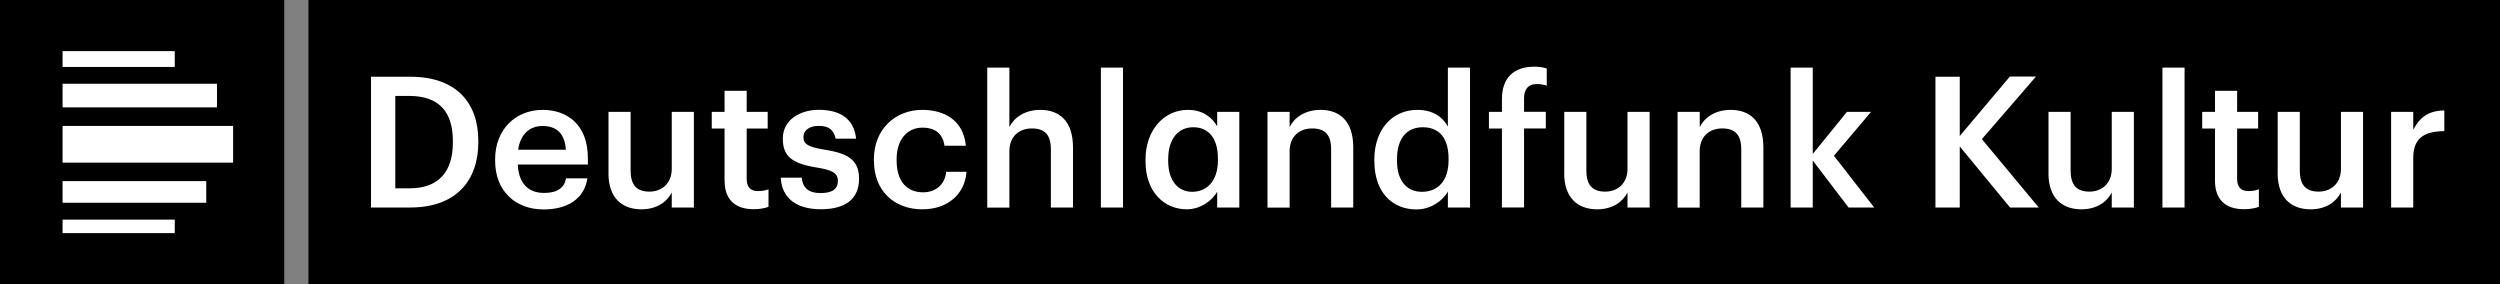
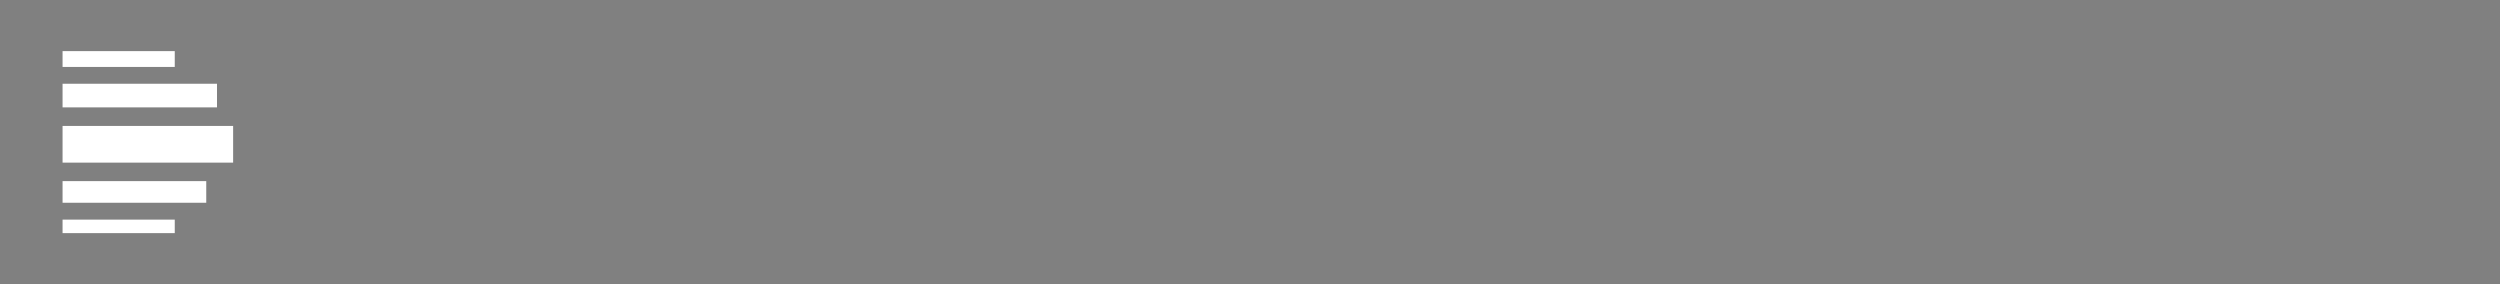
<svg xmlns="http://www.w3.org/2000/svg" id="Ebene_1" viewBox="0 0 400 45.48">
  <rect x="0" y="0" width="400" height="45.48" fill="#808080" stroke="none" />
  <defs>
    <style>.cls-1,.cls-2,.cls-3{stroke-width:0px;}.cls-2{fill:none;}.cls-3{fill:#fff;}.cls-4{clip-path:url(#clippath);}</style>
    <clipPath id="clippath">
      <rect class="cls-2" width="400" height="45.48" />
    </clipPath>
  </defs>
-   <rect class="cls-1" y="0" width="45.48" height="45.48" />
-   <rect class="cls-1" x="49.35" y="0" width="350.65" height="45.48" />
  <path class="cls-3" d="M37.29,20.15H10.01v5.87h27.29v-5.87ZM10.01,17.18h24.71v-3.78H10.01v3.78ZM10.01,10.71h17.95v-2.53H10.01v2.53ZM32.99,28.98H10.01v3.46h22.99v-3.46ZM27.95,37.3H10.01v-2.16h17.95v2.16Z" />
  <g class="cls-4">
-     <path class="cls-3" d="M382.58,17.9h3.54v2.87c.97-1.93,2.4-3.07,4.97-3.1v3.31c-3.1.03-4.97,1.03-4.97,4.27v7.96h-3.54v-15.3ZM364.43,27.7v-9.8h3.54v9.39c0,2.31.97,3.37,3.01,3.37,1.9,0,3.57-1.23,3.57-3.66v-9.1h3.54v15.3h-3.54v-2.4c-.76,1.49-2.37,2.69-4.86,2.69-3.01,0-5.27-1.73-5.27-5.8M354.4,28.93v-8.37h-2.05v-2.66h2.05v-3.37h3.54v3.37h3.36v2.66h-3.36v8.05c0,1.35.64,1.96,1.76,1.96.7,0,1.23-.09,1.72-.29v2.81c-.56.21-1.32.38-2.4.38-3.04,0-4.62-1.64-4.62-4.53M345.99,10.82h3.54v22.38h-3.54V10.82ZM327.76,27.7v-9.8h3.54v9.39c0,2.31.97,3.37,3.01,3.37,1.9,0,3.57-1.23,3.57-3.66v-9.1h3.54v15.3h-3.54v-2.4c-.76,1.49-2.37,2.69-4.86,2.69-3.01,0-5.27-1.73-5.27-5.8M309.67,12.28h3.89v9.48l8.02-9.51h4.18l-8.66,10.01,9.1,10.94h-4.59l-8.05-9.77v9.77h-3.89V12.28ZM286.5,10.82h3.54v13.81l5.47-6.73h3.86l-5.94,7.02,6.44,8.28h-4.1l-5.73-7.52v7.52h-3.54V10.82ZM268.42,17.9h3.54v2.43c.73-1.49,2.43-2.75,4.94-2.75,3.07,0,5.24,1.79,5.24,6v9.63h-3.54v-9.3c0-2.31-.94-3.36-3.05-3.36-1.99,0-3.6,1.23-3.6,3.66v9.01h-3.54v-15.3ZM250.28,27.7v-9.8h3.54v9.39c0,2.31.96,3.37,3.01,3.37,1.9,0,3.57-1.23,3.57-3.66v-9.1h3.54v15.3h-3.54v-2.4c-.76,1.49-2.37,2.69-4.86,2.69-3.01,0-5.27-1.73-5.27-5.8M240.31,20.56h-2.08v-2.66h2.08v-2.05c0-3.37,1.87-5.18,5.15-5.18.85,0,1.37.09,2.02.29v2.75c-.41-.15-.97-.26-1.61-.26-1.43,0-2.02.94-2.02,2.25v2.19h3.48v2.66h-3.48v12.64h-3.54v-12.64ZM231.77,25.62v-.23c0-3.37-1.55-5.03-4.13-5.03s-4.12,1.81-4.12,5.12v.23c0,3.37,1.69,4.98,3.98,4.98,2.46,0,4.27-1.64,4.27-5.06M219.89,25.8v-.23c0-4.89,2.9-7.99,6.88-7.99,2.49,0,4.04,1.14,4.89,2.66v-9.42h3.54v22.39h-3.54v-2.57c-.82,1.52-2.78,2.87-5.03,2.87-3.83,0-6.73-2.72-6.73-7.7M202.8,17.9h3.54v2.43c.73-1.49,2.43-2.75,4.94-2.75,3.07,0,5.24,1.79,5.24,6v9.63h-3.54v-9.3c0-2.31-.94-3.36-3.04-3.36-1.99,0-3.6,1.23-3.6,3.66v9.01h-3.54v-15.3ZM194.87,25.62v-.23c0-3.39-1.58-5.03-3.95-5.03s-4.01,1.81-4.01,5.12v.23c0,3.37,1.7,4.98,3.83,4.98,2.28,0,4.13-1.64,4.13-5.06M183.28,25.8v-.23c0-4.89,3.07-7.99,6.76-7.99,2.34,0,3.83,1.11,4.71,2.63v-2.31h3.54v15.3h-3.54v-2.52c-.85,1.49-2.75,2.81-4.86,2.81-3.57,0-6.61-2.72-6.61-7.7M176.14,10.82h3.54v22.39h-3.54V10.82ZM157.96,10.82h3.54v9.51c.73-1.49,2.43-2.75,4.94-2.75,3.07,0,5.24,1.79,5.24,6v9.63h-3.54v-9.3c0-2.31-.94-3.36-3.04-3.36-1.99,0-3.6,1.23-3.6,3.66v9.01h-3.54V10.82ZM139.82,25.74v-.23c0-4.86,3.45-7.93,7.73-7.93,3.39,0,6.58,1.52,6.99,5.74h-3.42c-.29-2.05-1.64-2.9-3.51-2.9-2.43,0-4.15,1.87-4.15,5.03v.23c0,3.34,1.64,5.09,4.24,5.09,1.87,0,3.48-1.11,3.69-3.28h3.25c-.26,3.51-2.92,6-7.08,6-4.39,0-7.73-2.87-7.73-7.75M124.93,28.43h3.34c.18,1.55.97,2.46,3.04,2.46,1.9,0,2.75-.67,2.75-1.96s-1.02-1.73-3.28-2.11c-4.04-.64-5.53-1.78-5.53-4.65,0-3.07,2.87-4.6,5.73-4.6,3.13,0,5.62,1.17,6,4.62h-3.28c-.29-1.4-1.08-2.05-2.72-2.05-1.52,0-2.43.73-2.43,1.81s.73,1.55,3.16,1.96c3.6.56,5.74,1.43,5.74,4.68s-2.19,4.89-6.12,4.89-6.26-1.81-6.41-5.06M115.93,28.93v-8.37h-2.05v-2.66h2.05v-3.37h3.54v3.37h3.36v2.66h-3.36v8.05c0,1.35.64,1.96,1.76,1.96.7,0,1.23-.09,1.73-.29v2.81c-.56.21-1.32.38-2.4.38-3.04,0-4.62-1.64-4.62-4.53M97.36,27.7v-9.8h3.54v9.39c0,2.31.96,3.37,3.01,3.37,1.9,0,3.57-1.23,3.57-3.66v-9.1h3.54v15.3h-3.54v-2.4c-.76,1.49-2.37,2.69-4.86,2.69-3.01,0-5.27-1.73-5.27-5.8M90.54,23.96c-.17-2.63-1.52-3.8-3.72-3.8s-3.57,1.43-3.92,3.8h7.64ZM79.22,25.71v-.23c0-4.74,3.25-7.9,7.61-7.9,3.8,0,7.23,2.25,7.23,7.73v1.02h-11.21c.12,2.9,1.58,4.54,4.21,4.54,2.14,0,3.25-.85,3.51-2.34h3.42c-.5,3.22-3.1,4.98-7.02,4.98-4.51,0-7.75-2.96-7.75-7.78M65.53,30.13c4.68,0,6.93-2.69,6.93-7.32v-.23c0-4.51-2.05-7.23-6.96-7.23h-2.25v14.78h2.28ZM59.35,12.28h6.35c7.29,0,10.83,4.16,10.83,10.24v.26c0,6.09-3.54,10.42-10.88,10.42h-6.29V12.28Z" />
-   </g>
+     </g>
</svg>